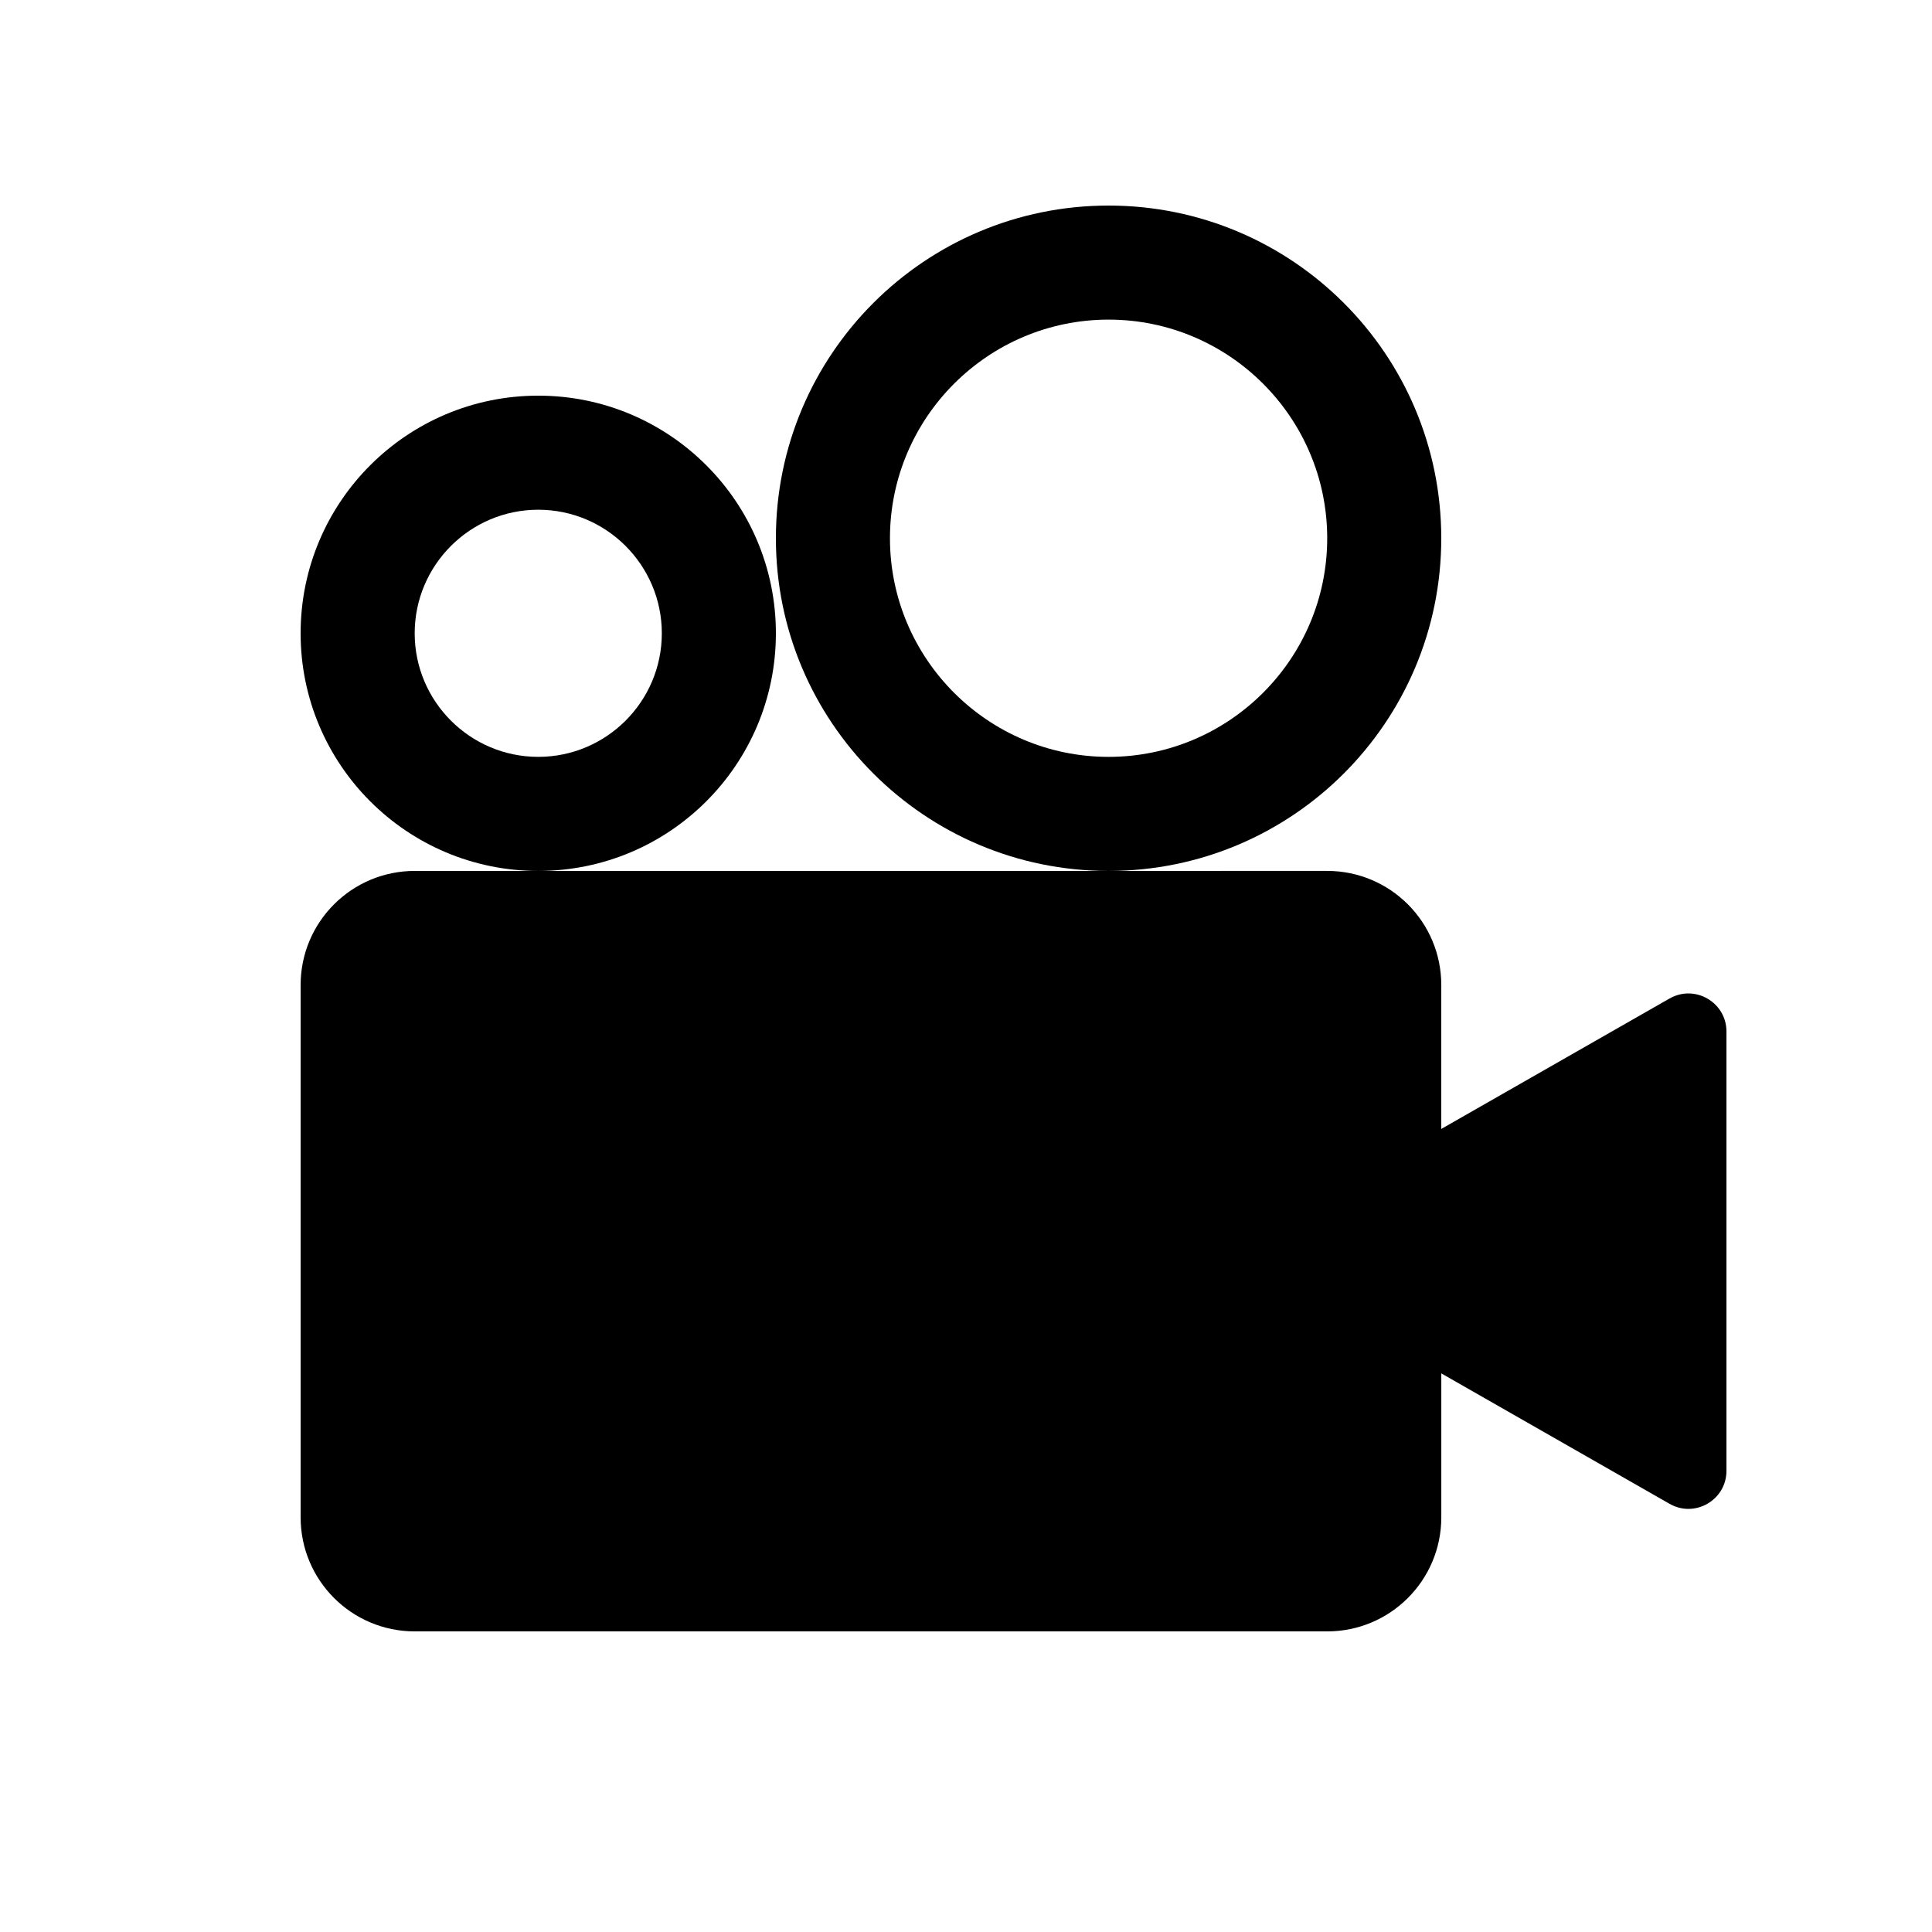
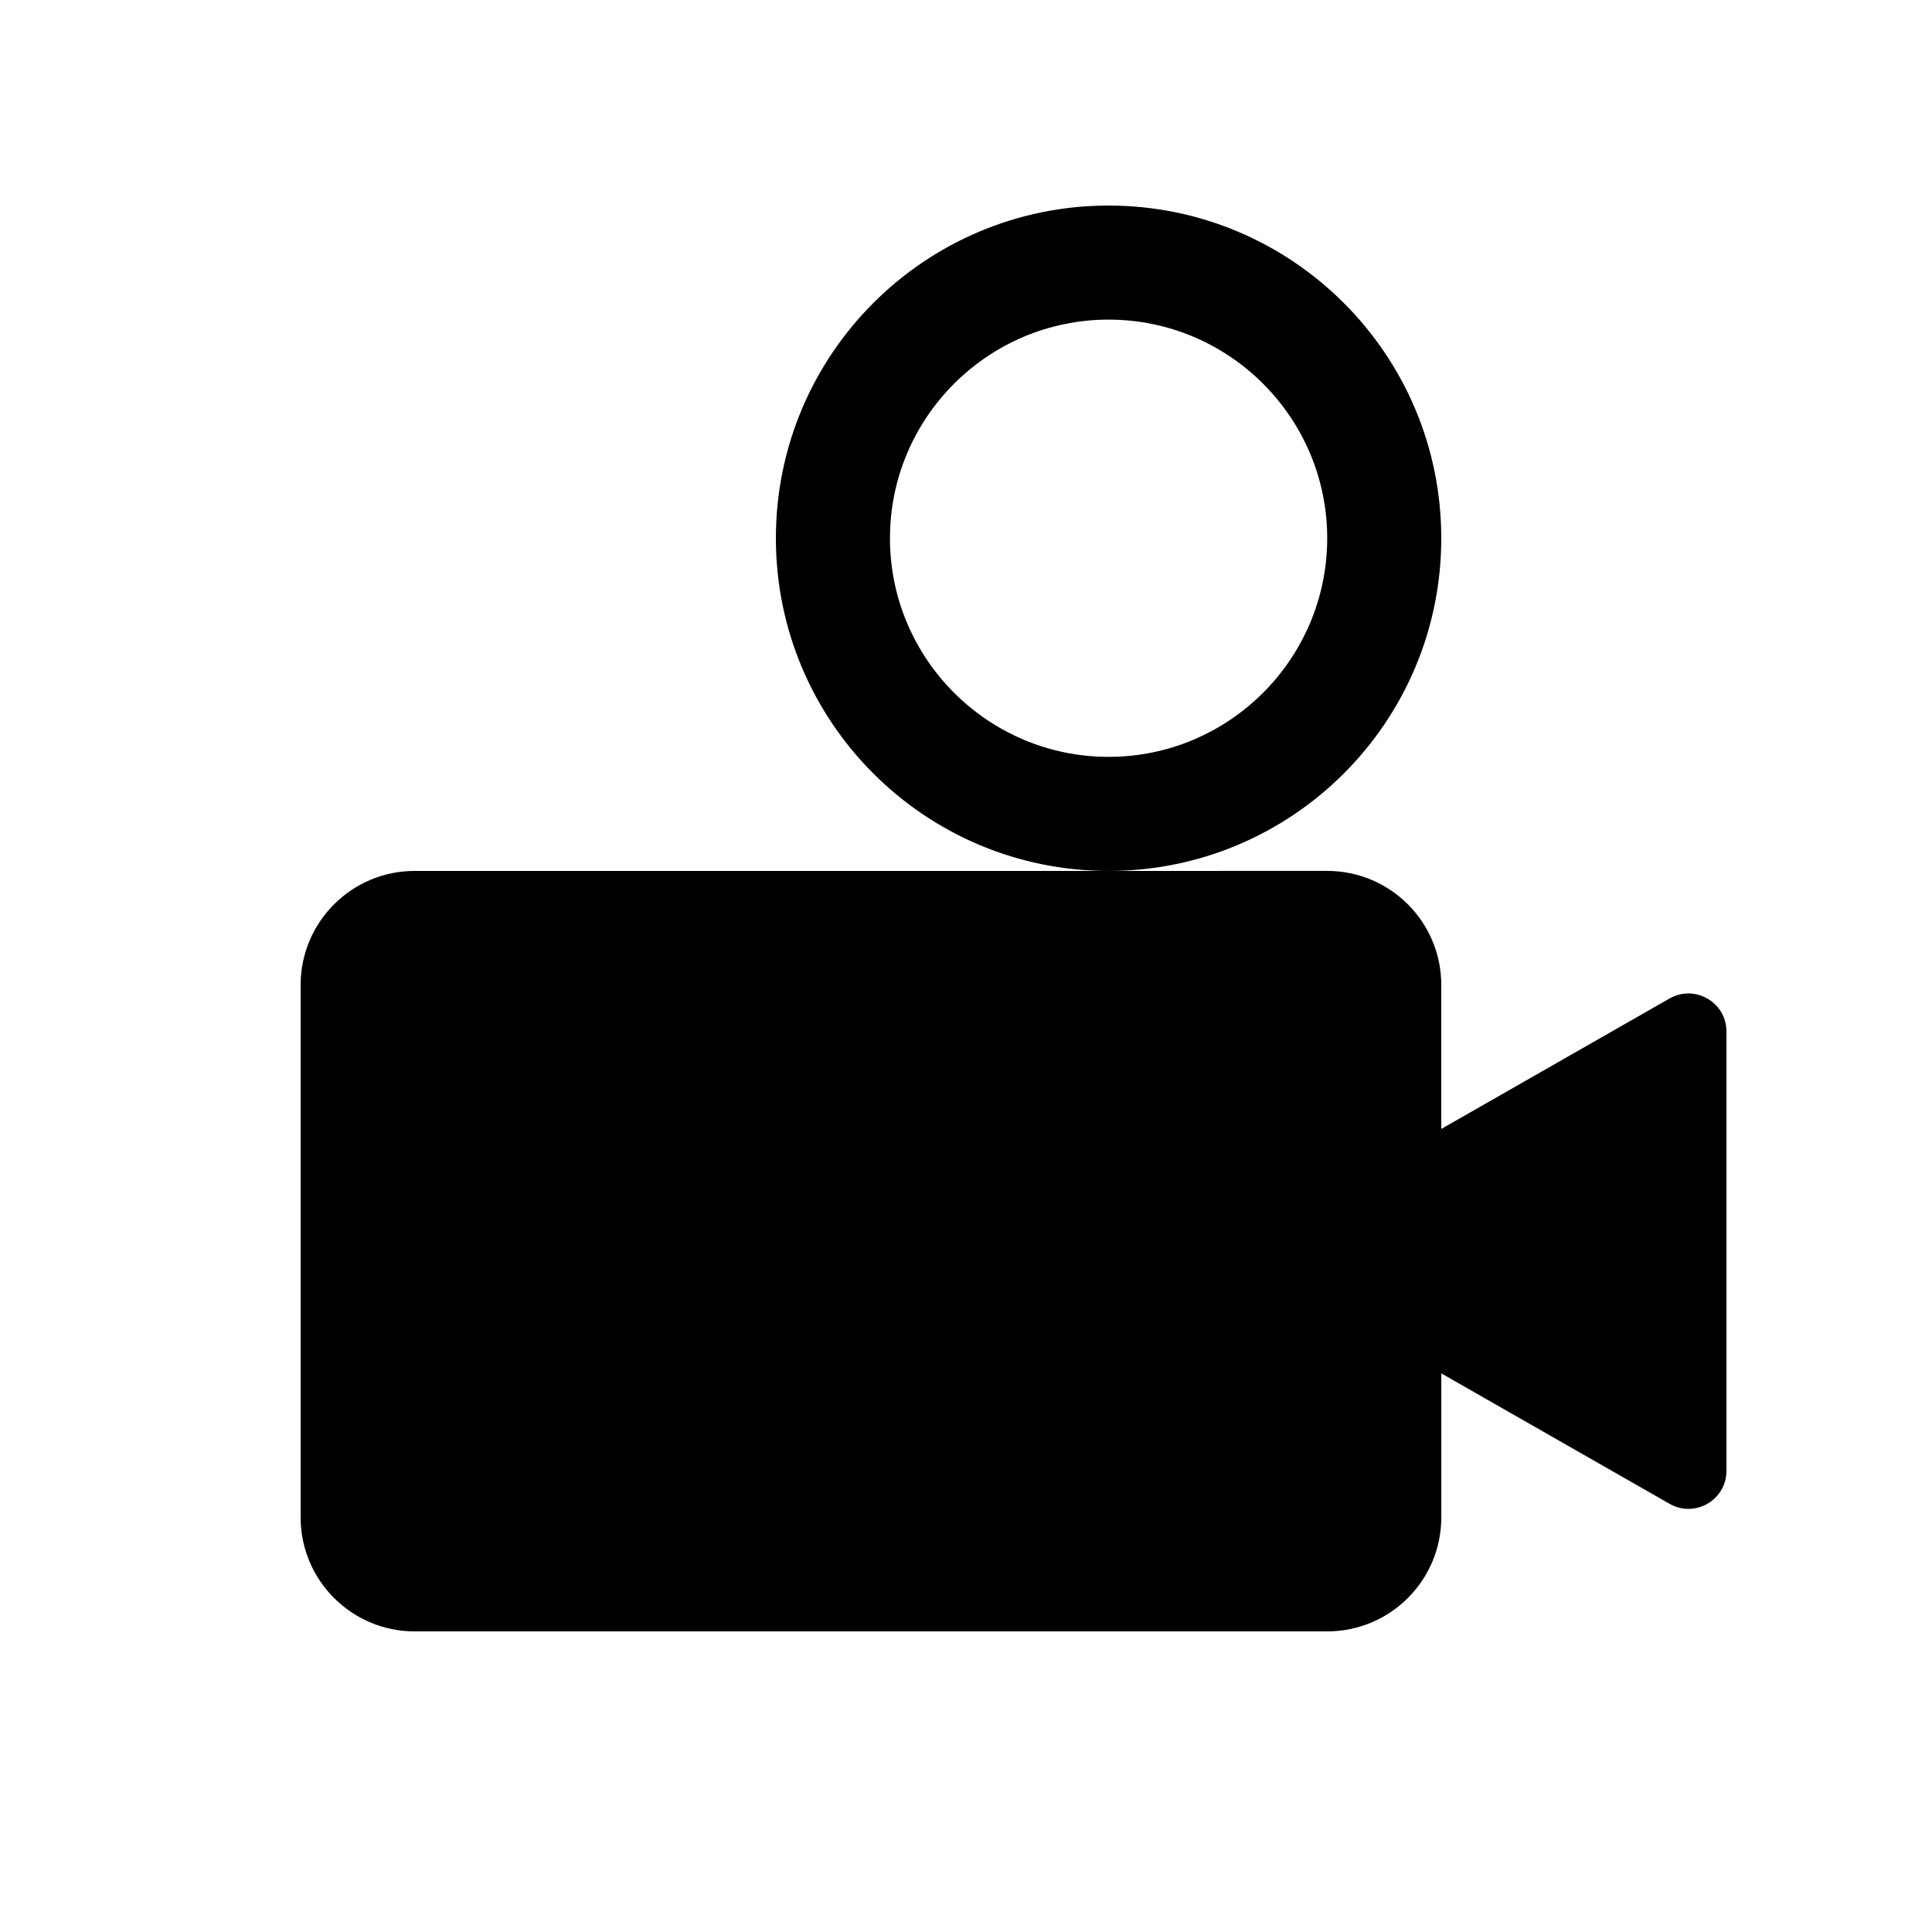
<svg xmlns="http://www.w3.org/2000/svg" fill="#000000" width="800px" height="800px" version="1.1" viewBox="144 144 512 512">
  <g>
    <path d="m586.45 408.61-60.496 34.57v-38.148c0-16.695-13.535-30.23-30.23-30.23l-57.934 0.004h-183.89c-16.695 0-30.23 13.535-30.23 30.23v141.07c0 16.695 13.535 30.23 30.23 30.23h241.83c16.695 0 30.23-13.535 30.23-30.23v-38.145l60.496 34.57c6.715 3.836 15.074-1.016 15.074-8.754v-116.41c0-7.738-8.359-12.59-15.078-8.75z" />
-     <path d="m349.62 311.83c0-34.781-28.195-62.977-62.977-62.977s-62.977 28.195-62.977 62.977 28.195 62.977 62.977 62.977 62.977-28.195 62.977-62.977zm-62.977 32.746c-18.059 0-32.746-14.691-32.746-32.746 0-18.059 14.691-32.746 32.746-32.746 18.059 0 32.746 14.691 32.746 32.746 0.004 18.059-14.688 32.746-32.746 32.746z" />
    <path d="m525.95 286.64c0-48.691-39.473-88.164-88.164-88.164-48.695 0-88.168 39.473-88.168 88.164 0 48.695 39.473 88.168 88.168 88.168 48.691 0 88.164-39.473 88.164-88.168zm-88.164 57.938c-31.949 0-57.938-25.988-57.938-57.938 0-31.945 25.988-57.938 57.938-57.938 31.945 0 57.938 25.992 57.938 57.938 0 31.949-25.992 57.938-57.938 57.938z" />
  </g>
</svg>